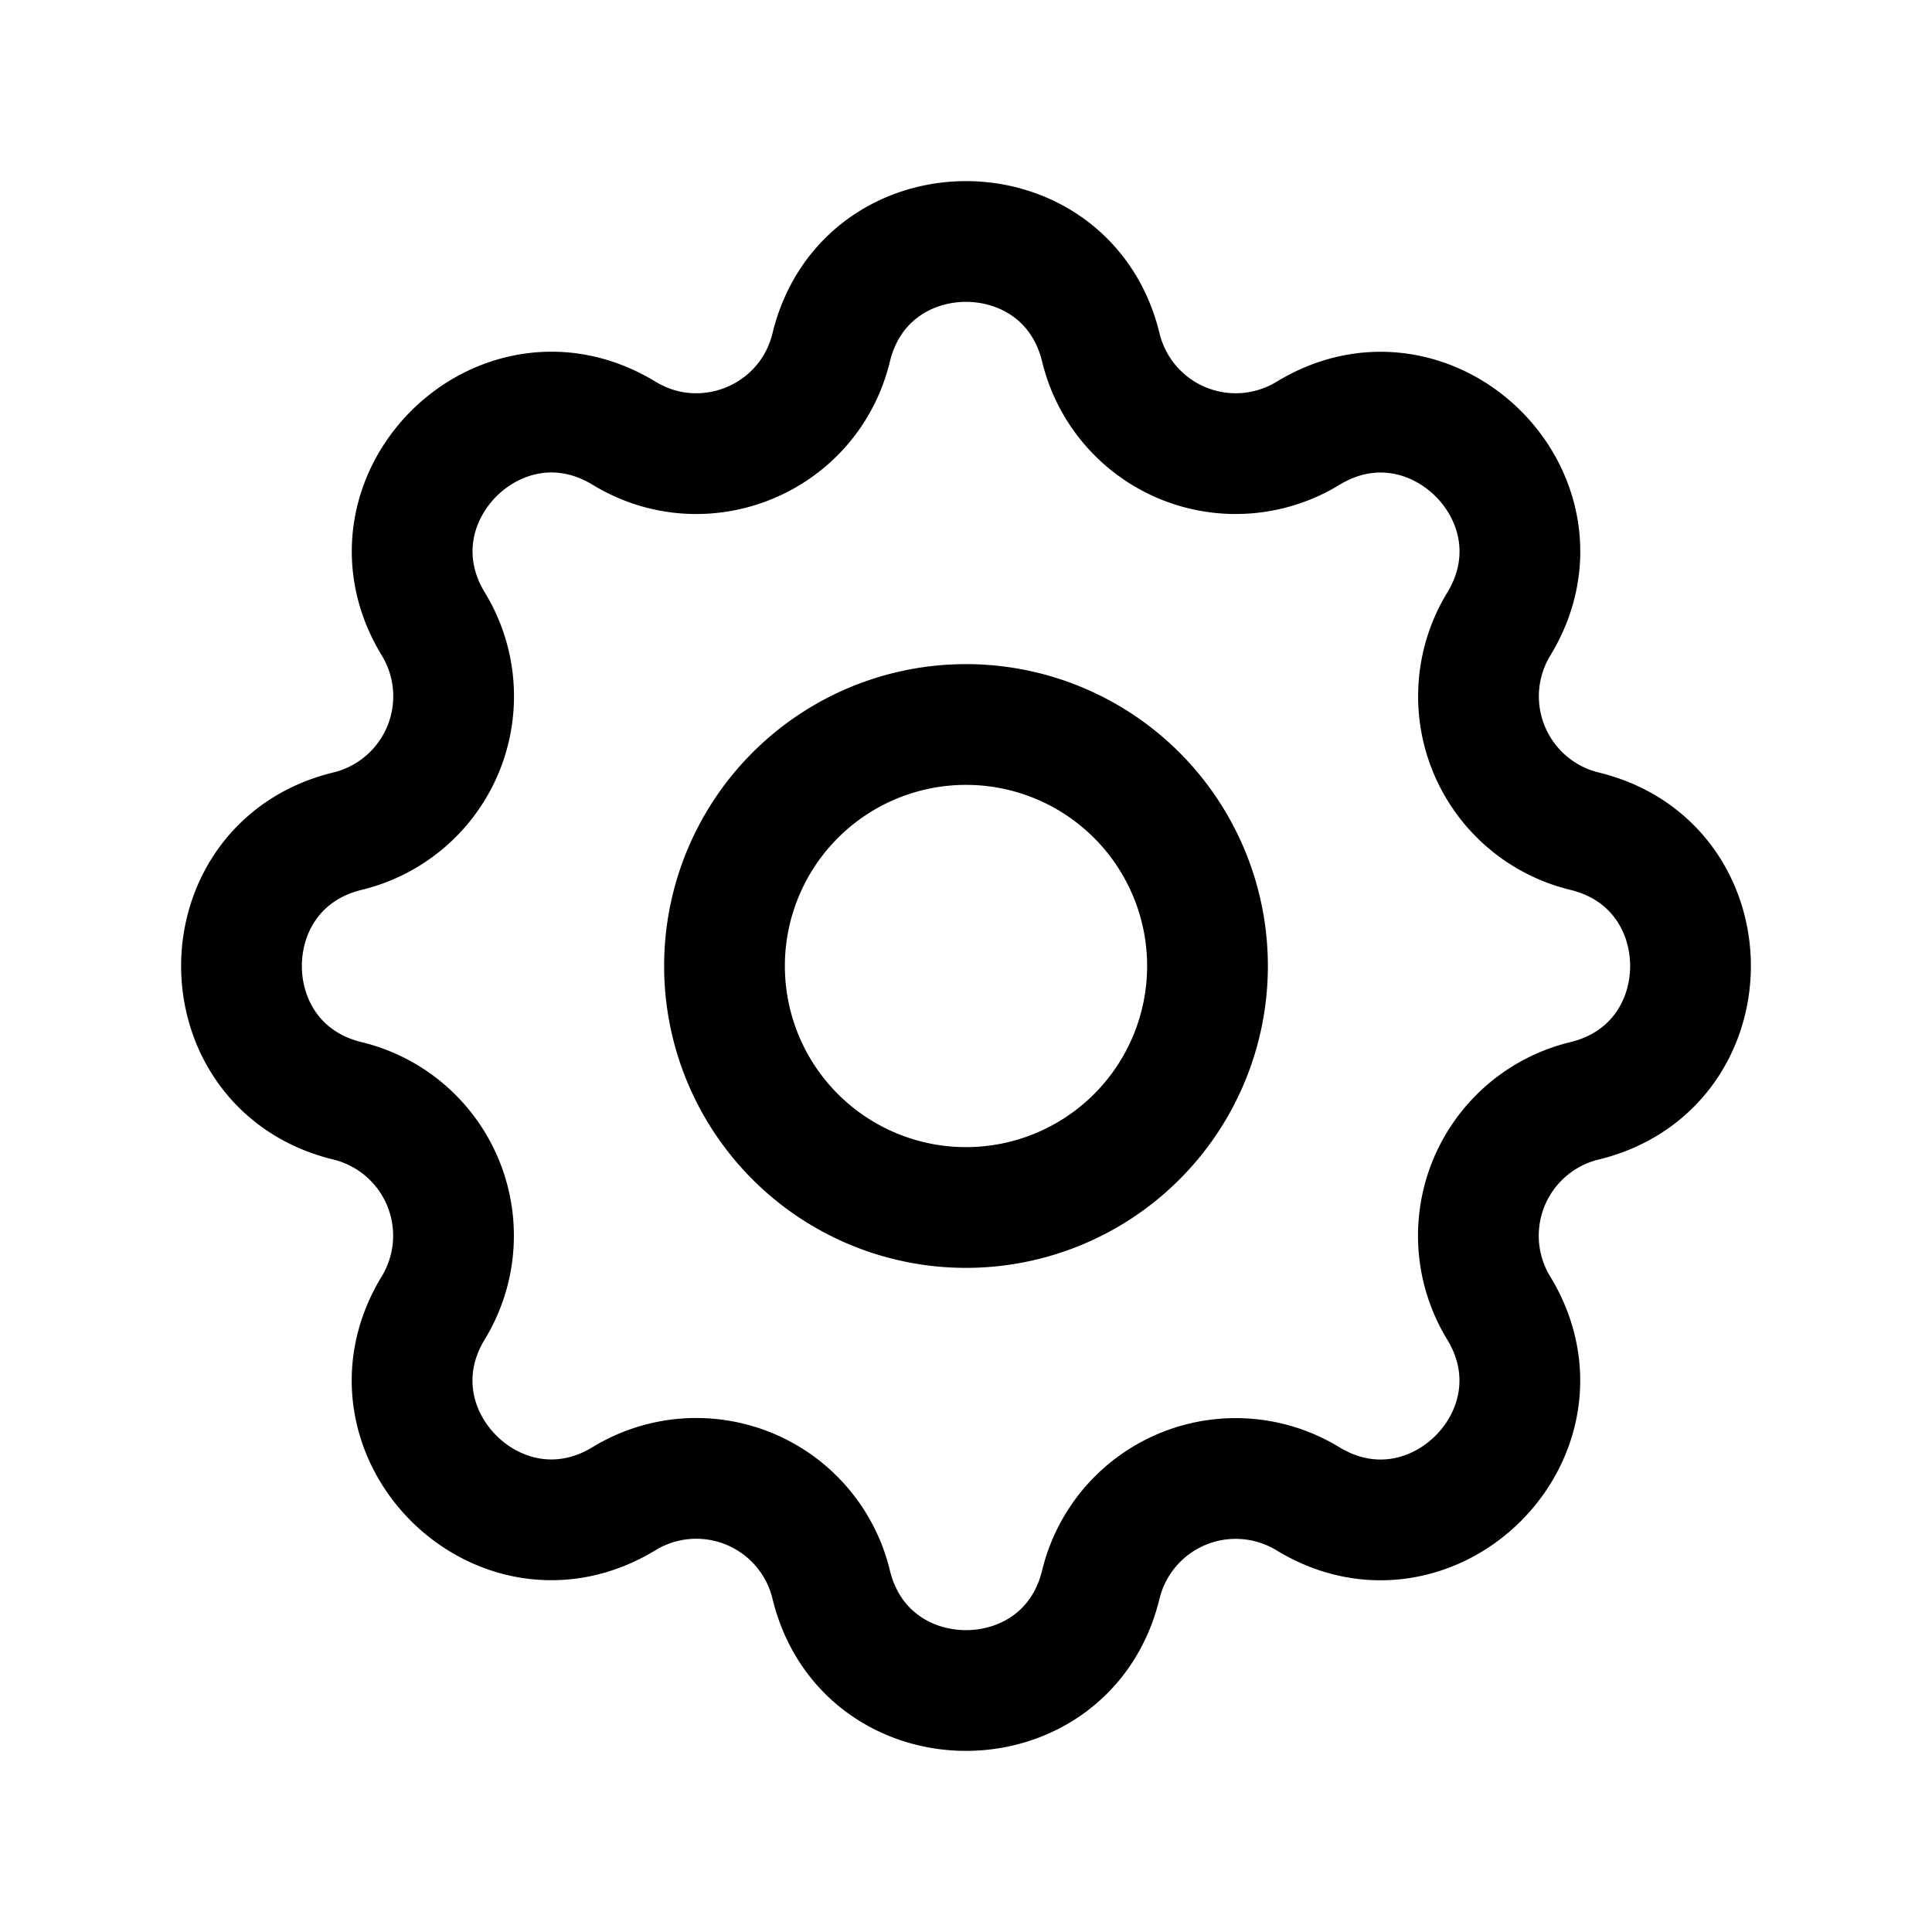
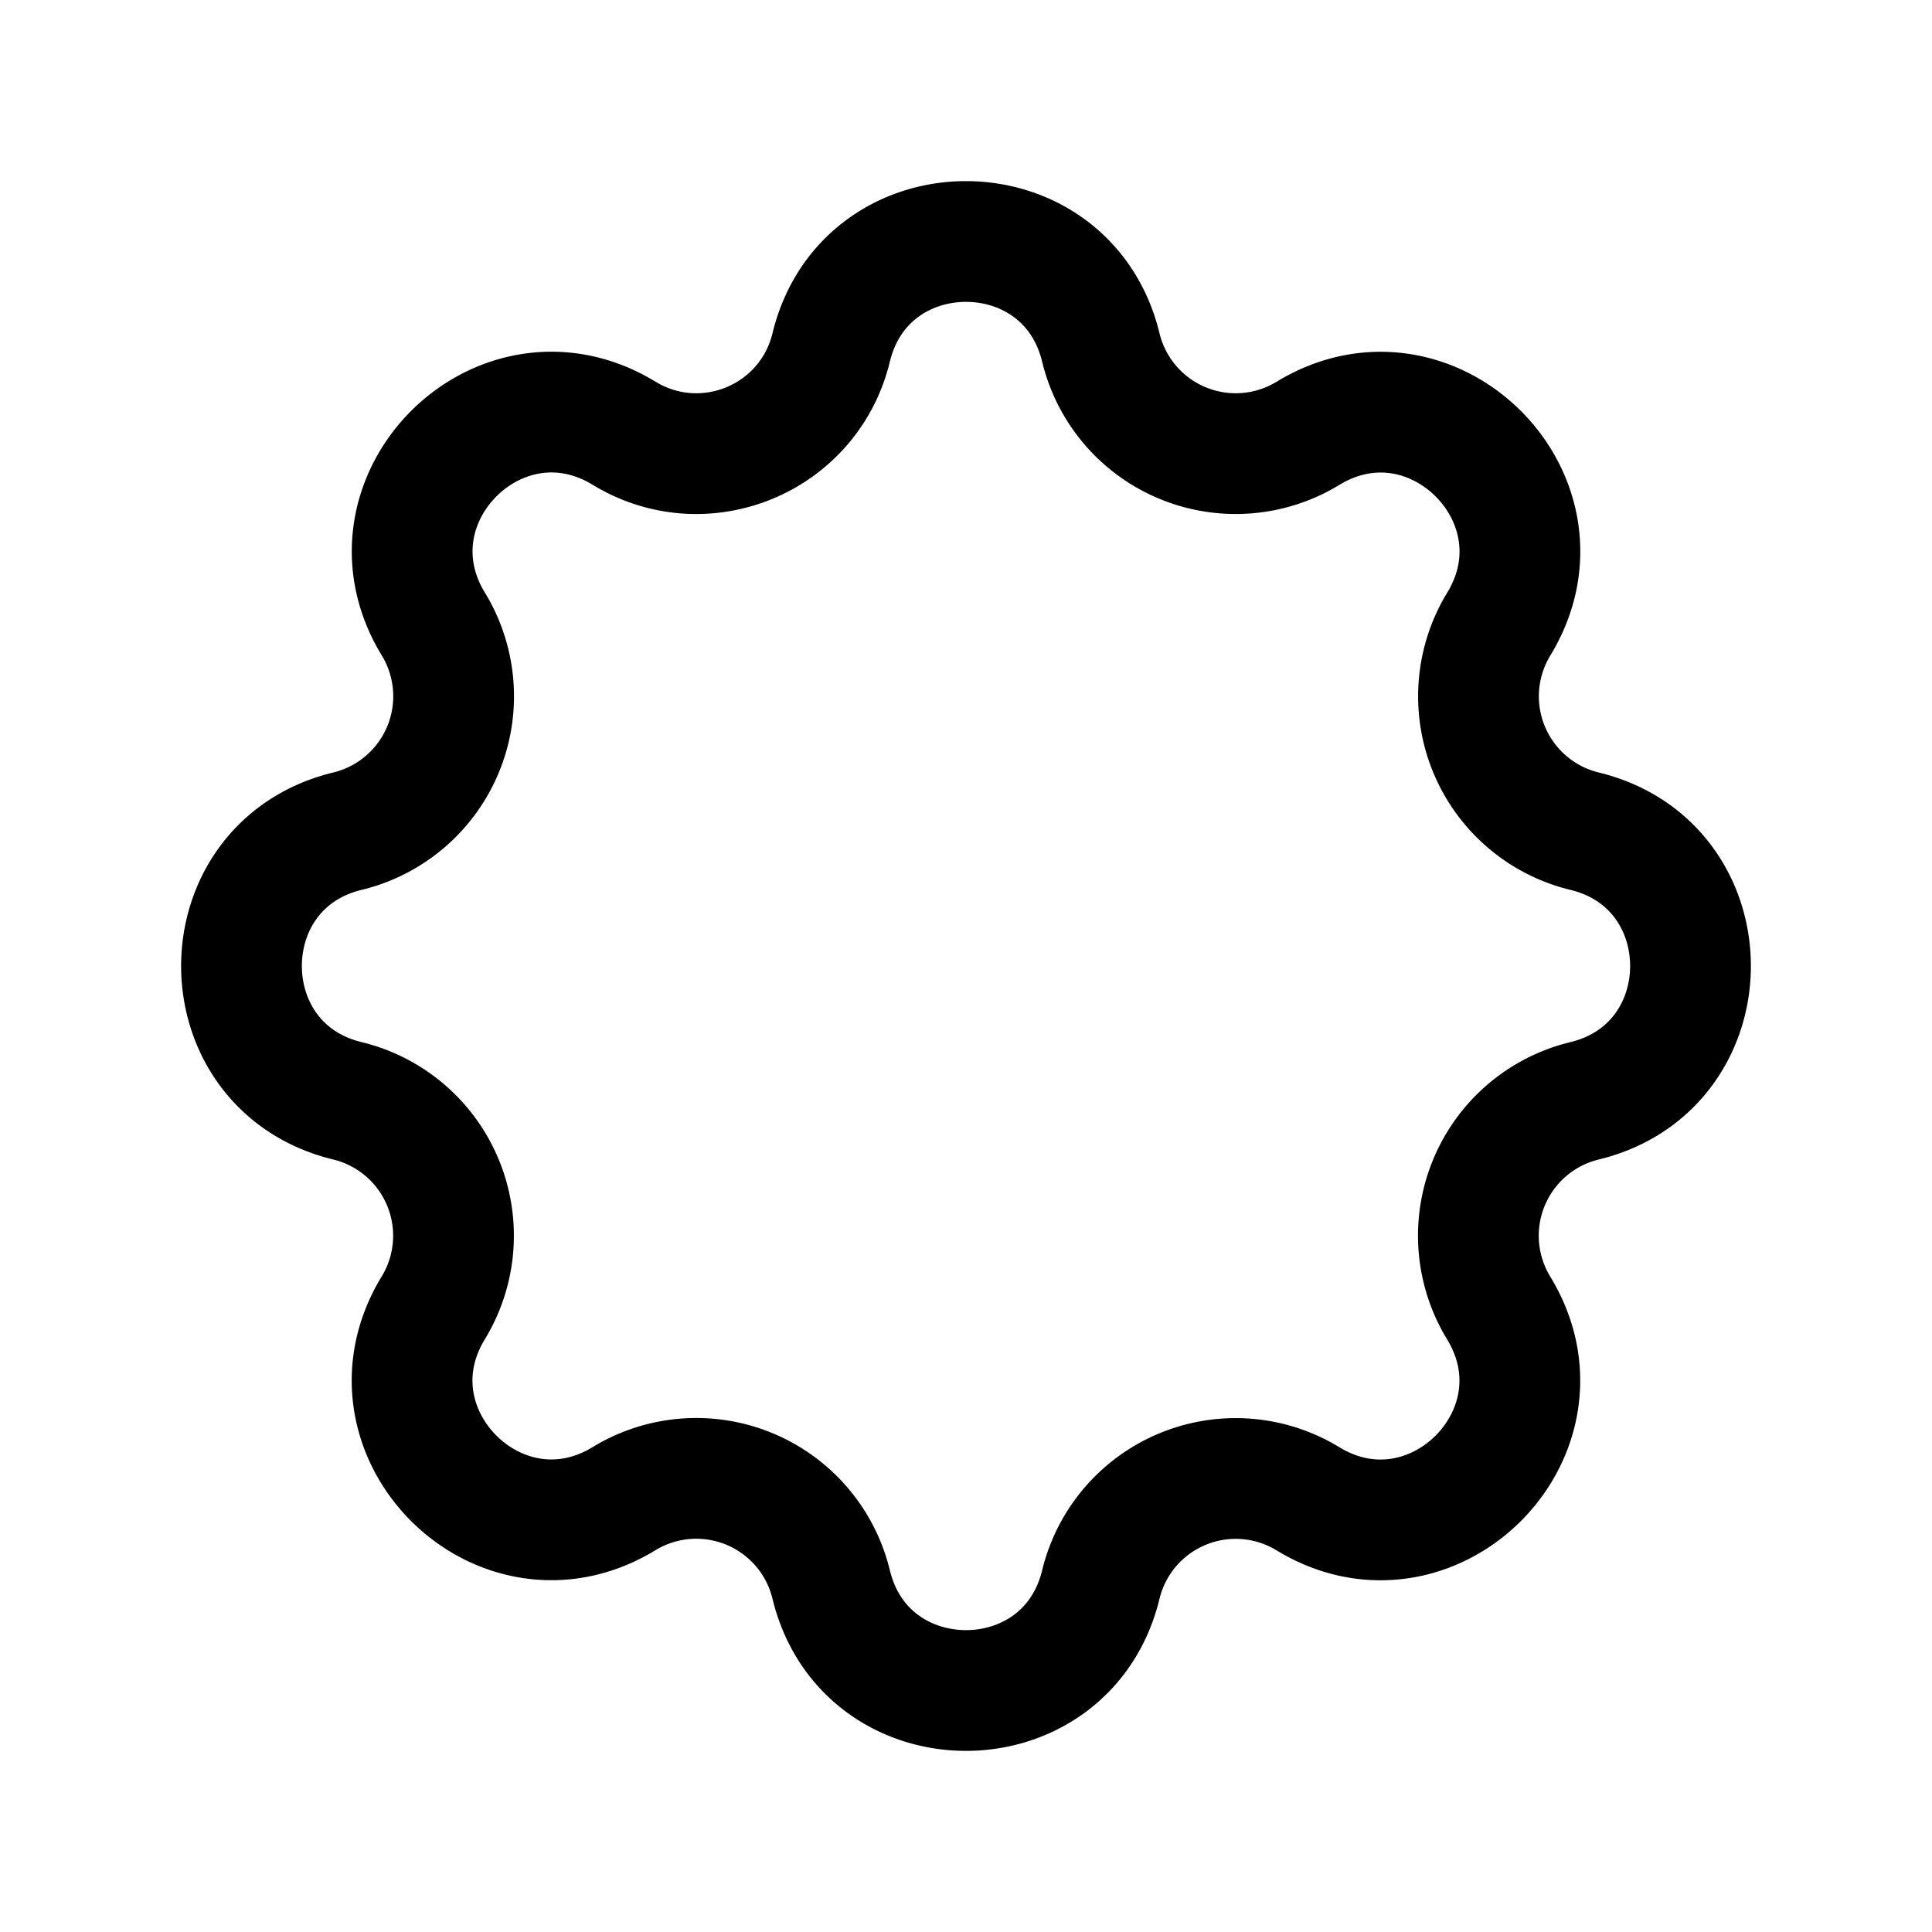
<svg xmlns="http://www.w3.org/2000/svg" data-v-d2a3c7d3="" aria-hidden="true" role="img" class="v-icon notranslate v-theme--light v-icon--size-default nav-item-icon iconify iconify--tabler" width="1em" height="1em" viewBox="0 0 24 24">
  <g fill="none" stroke="currentColor" stroke-linecap="round" stroke-linejoin="round" stroke-width="1.5">
    <path d="M10.325 4.317c.426-1.756 2.924-1.756 3.35 0a1.724 1.724 0 0 0 2.573 1.066c1.543-.94 3.31.826 2.37 2.37a1.724 1.724 0 0 0 1.065 2.572c1.756.426 1.756 2.924 0 3.35a1.724 1.724 0 0 0-1.066 2.573c.94 1.543-.826 3.31-2.37 2.37a1.724 1.724 0 0 0-2.572 1.065c-.426 1.756-2.924 1.756-3.35 0a1.724 1.724 0 0 0-2.573-1.066c-1.543.94-3.31-.826-2.37-2.37a1.724 1.724 0 0 0-1.065-2.572c-1.756-.426-1.756-2.924 0-3.35a1.724 1.724 0 0 0 1.066-2.573c-.94-1.543.826-3.31 2.37-2.37c1 .608 2.296.07 2.572-1.065z" />
-     <path d="M9 12a3 3 0 1 0 6 0a3 3 0 0 0-6 0" />
  </g>
</svg>